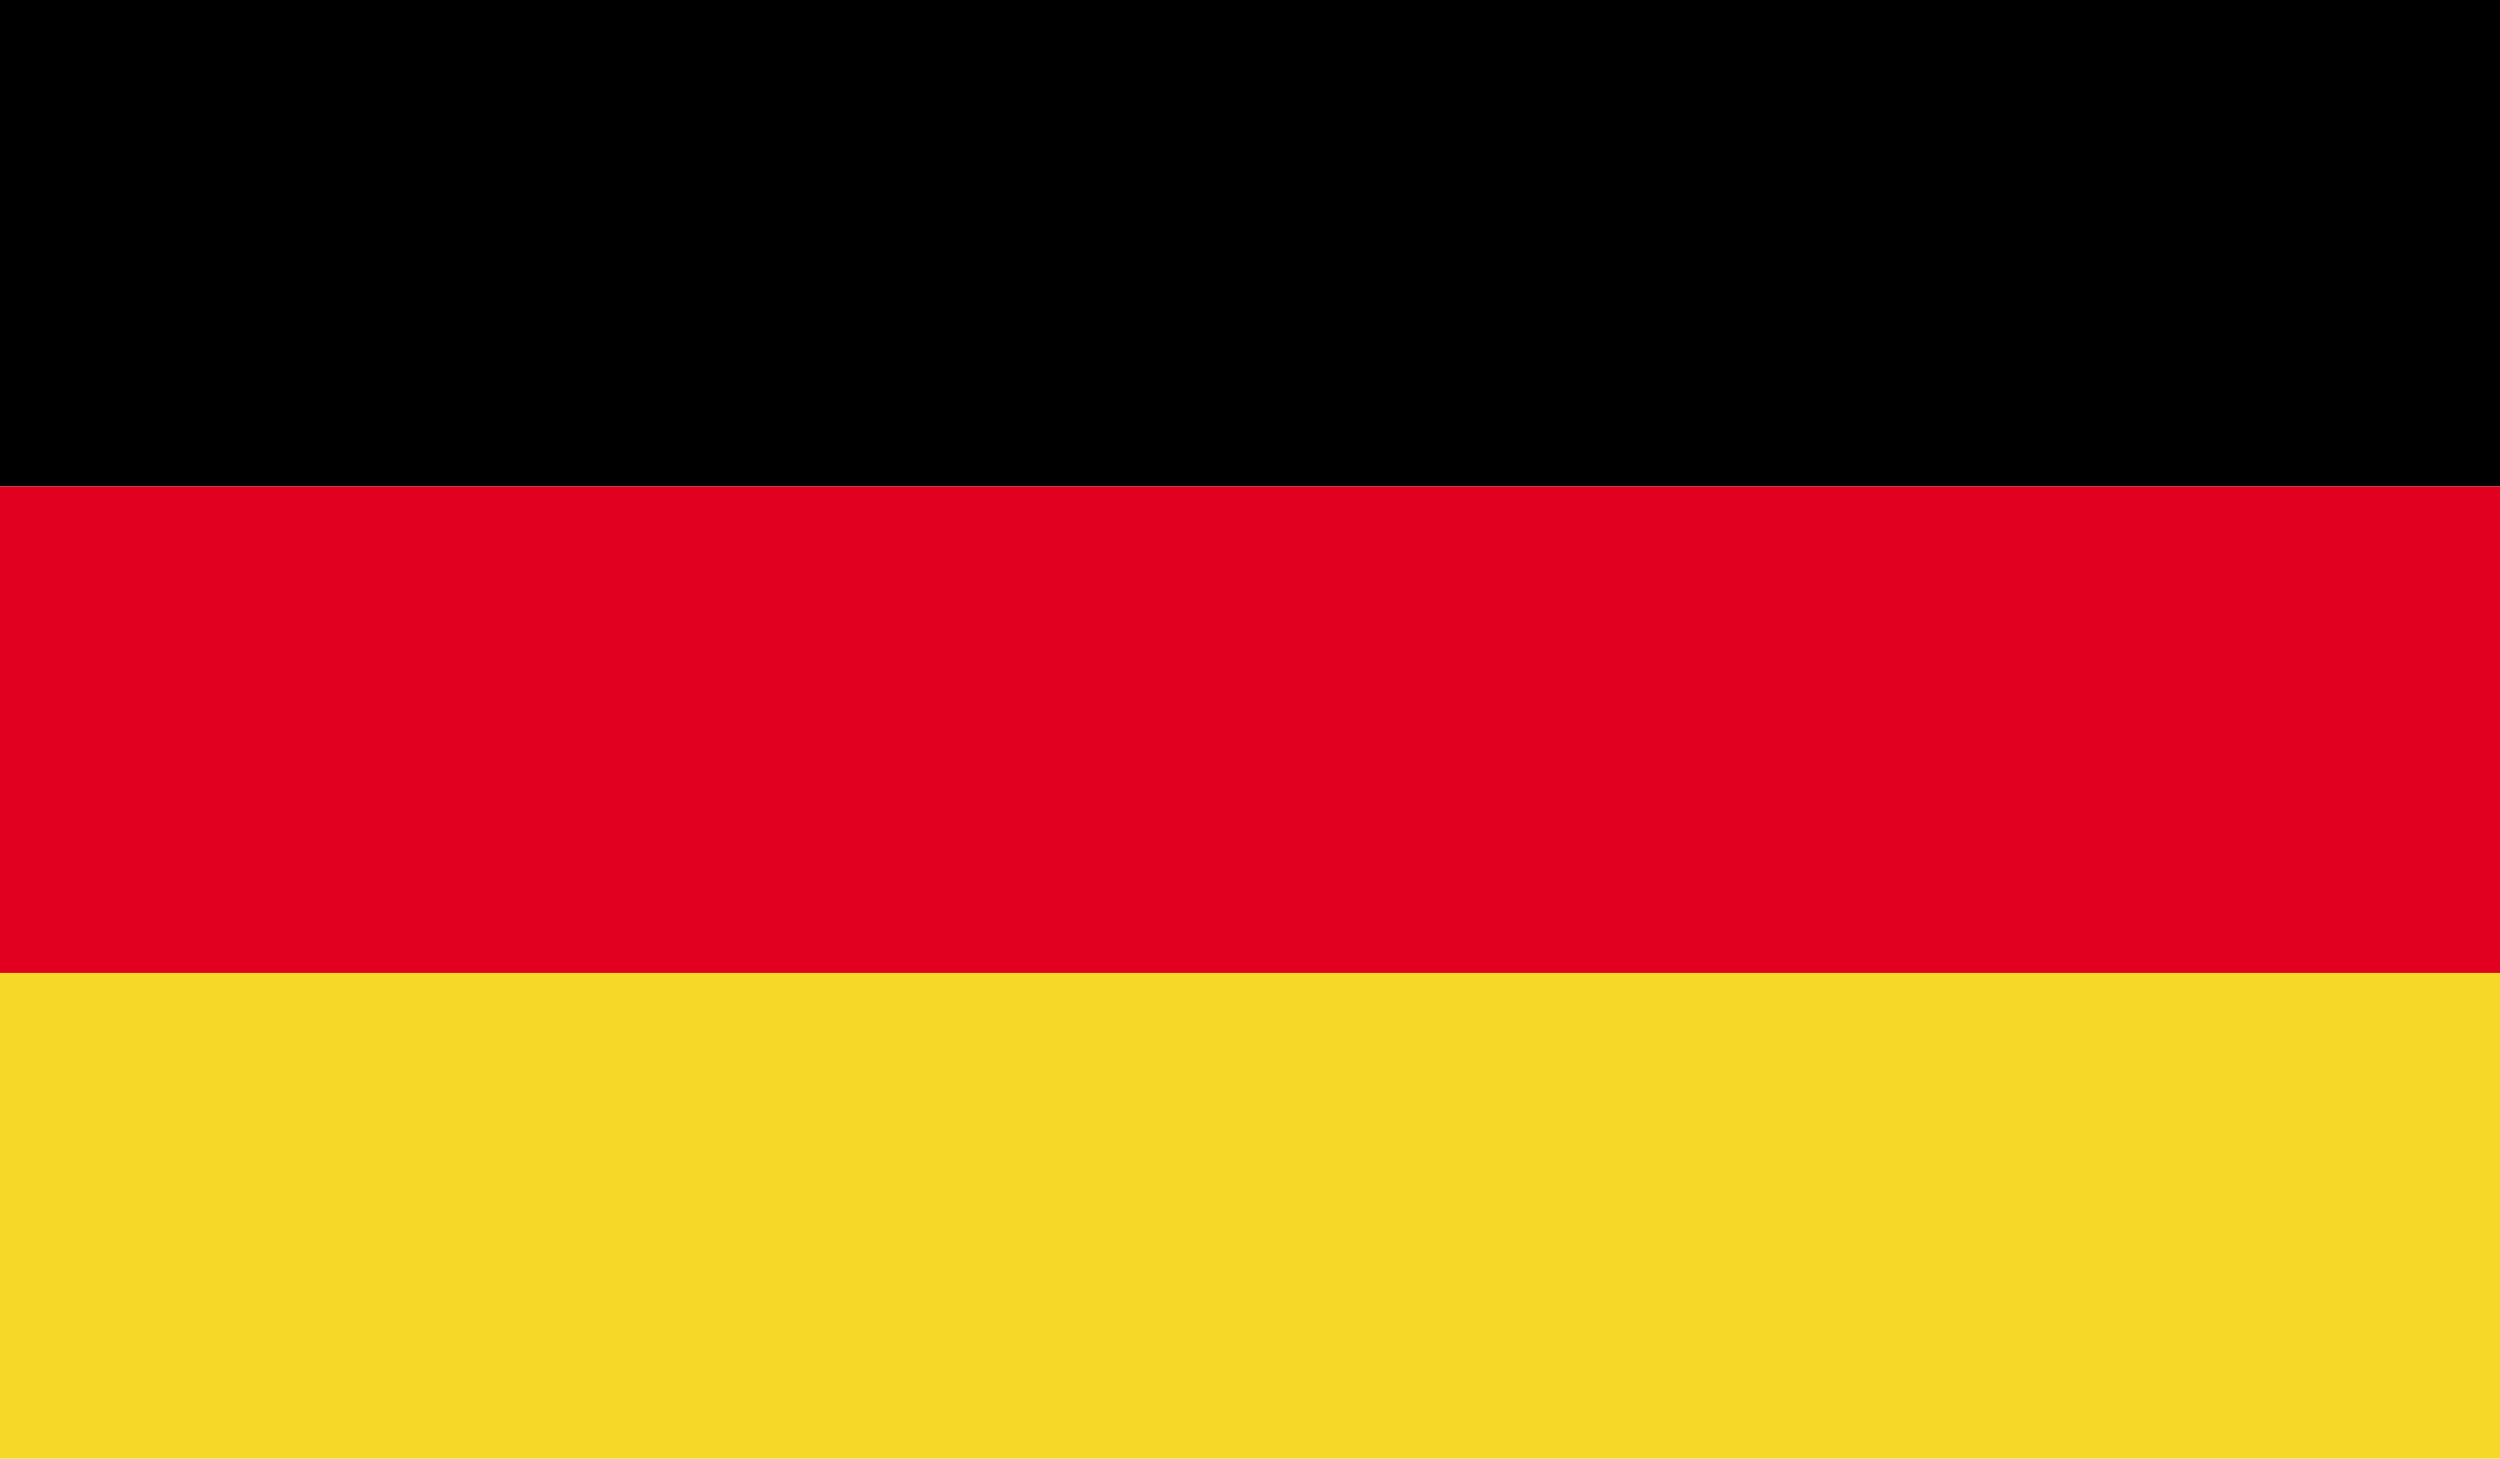
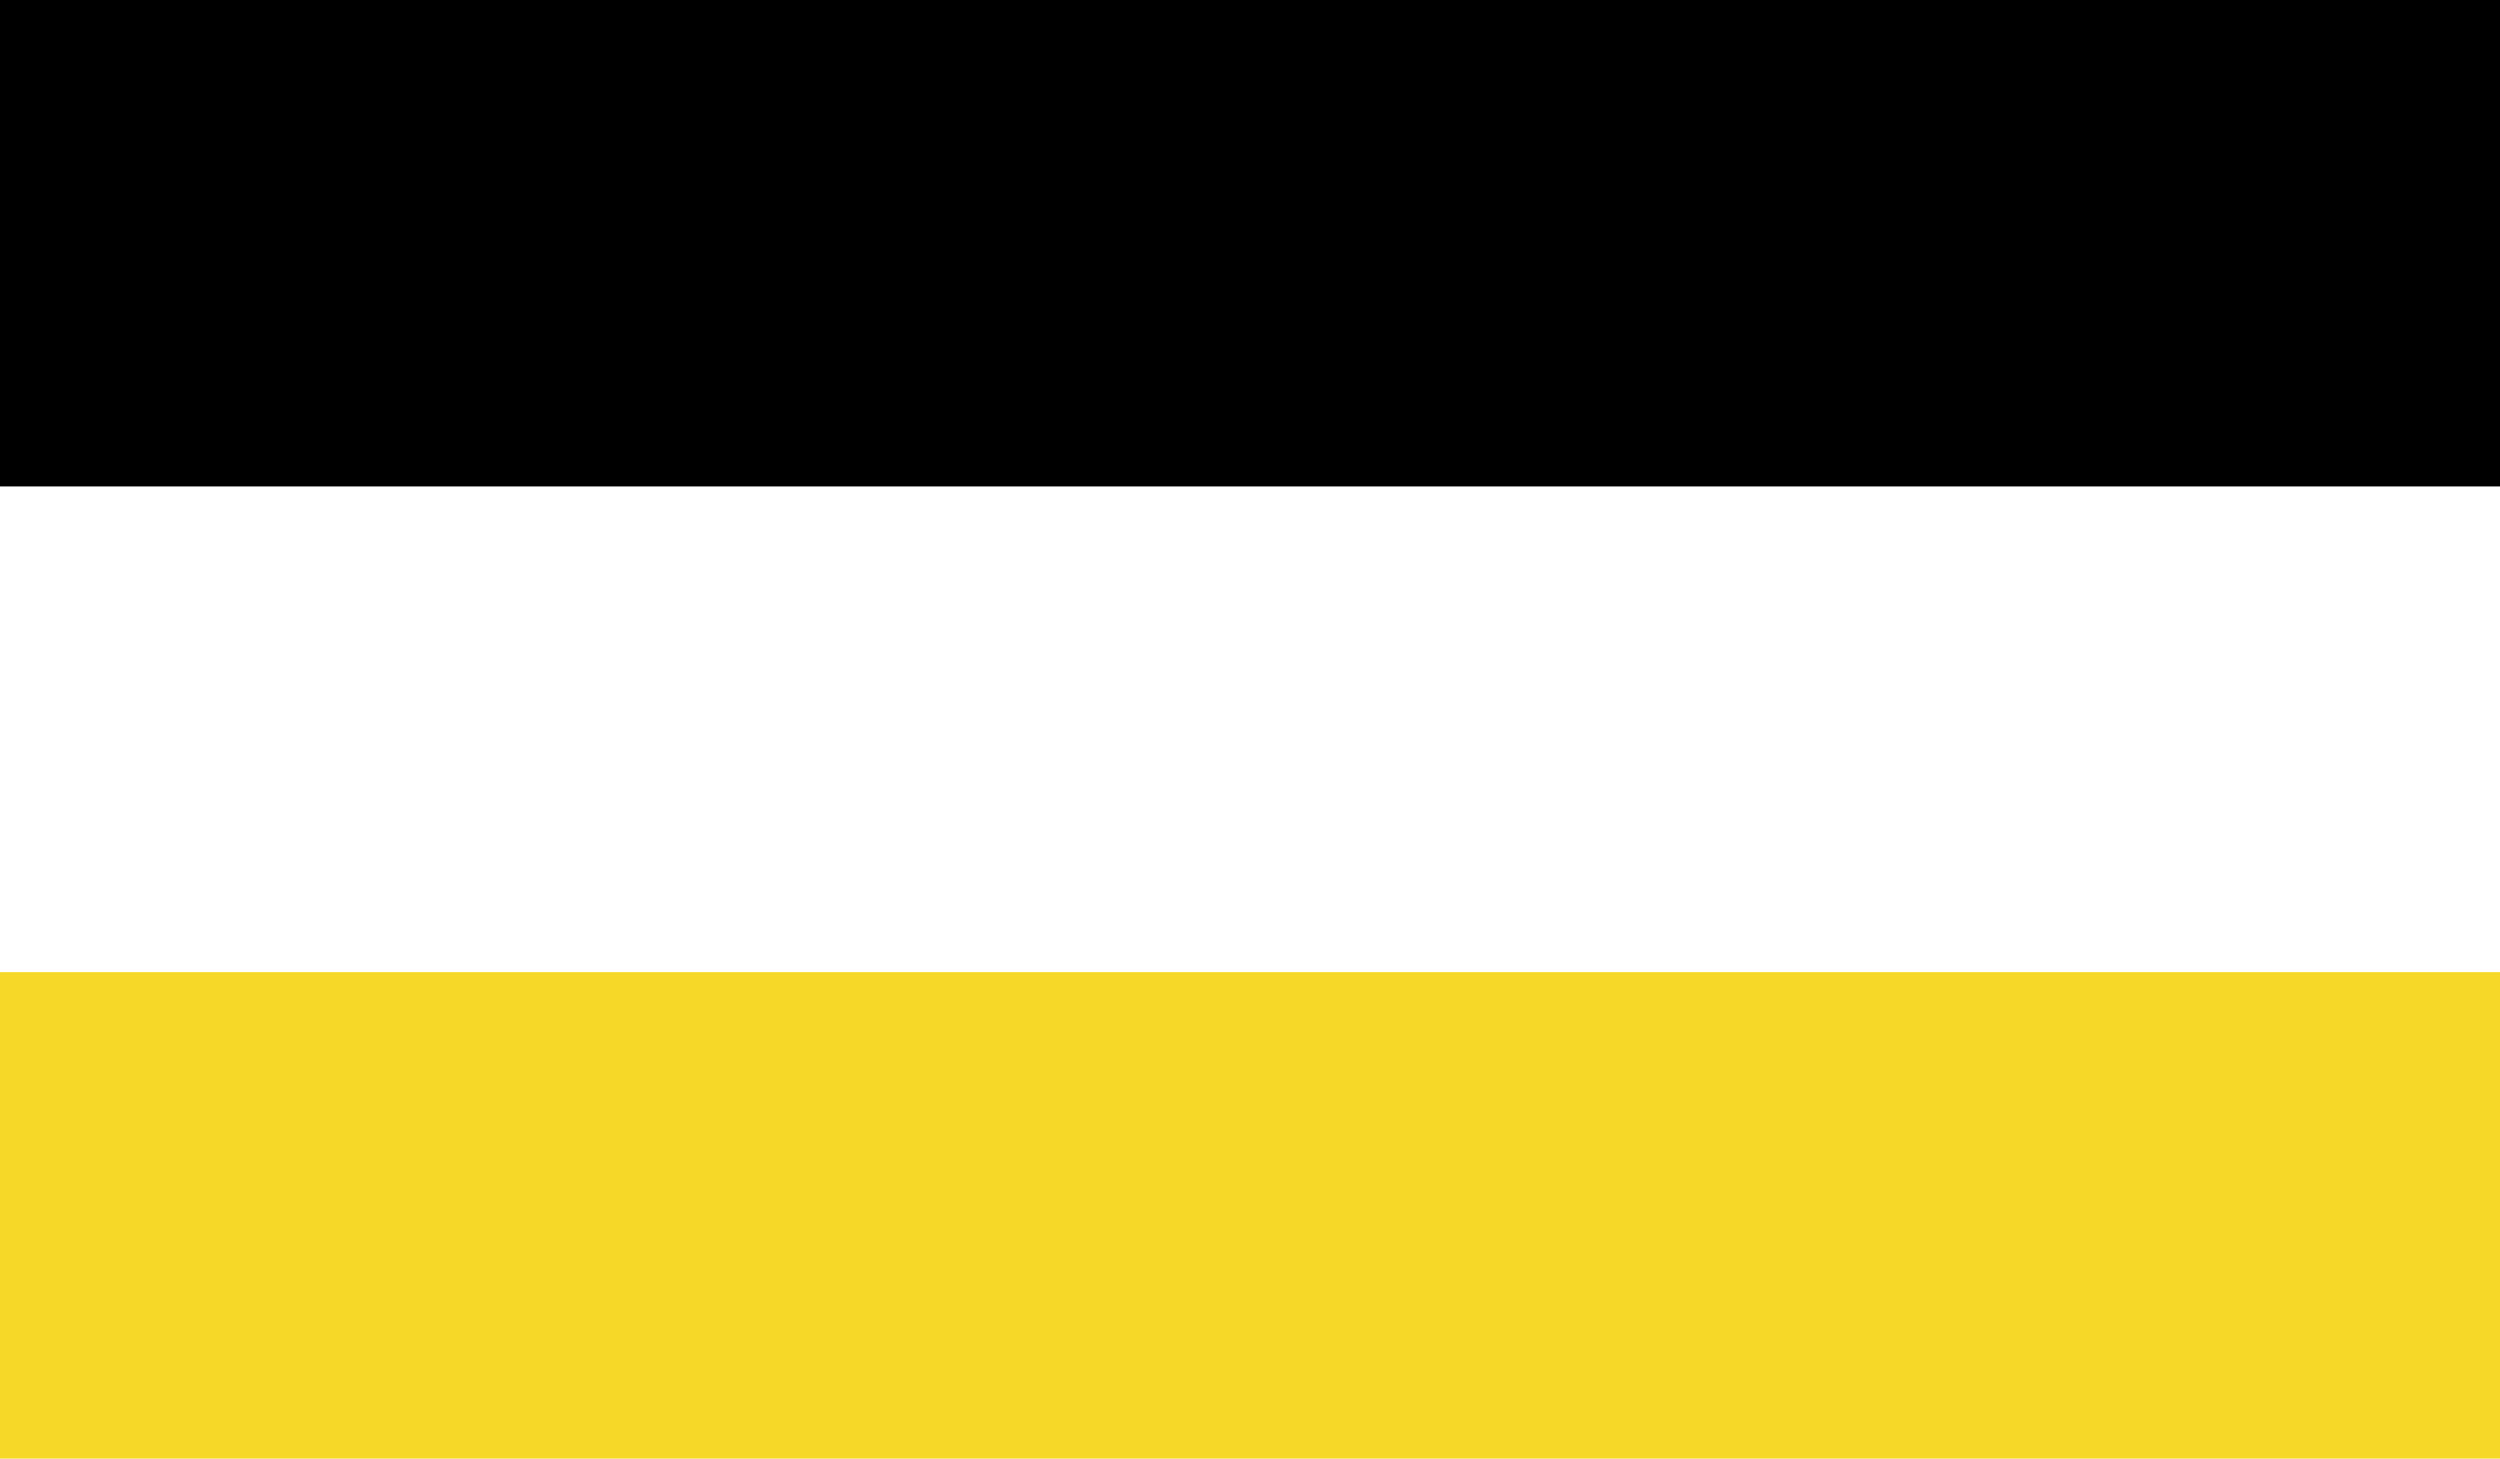
<svg xmlns="http://www.w3.org/2000/svg" id="Laag_2" viewBox="0 0 33.56 19.58">
  <defs>
    <style>.cls-1{fill:#f6d928;}.cls-2{fill:#e1001f;}</style>
  </defs>
  <g id="_4">
    <g>
      <rect class="cls-1" y="13.05" width="33.56" height="6.53" />
      <rect width="33.56" height="6.53" />
-       <rect class="cls-2" y="6.53" width="33.56" height="6.53" />
    </g>
  </g>
</svg>